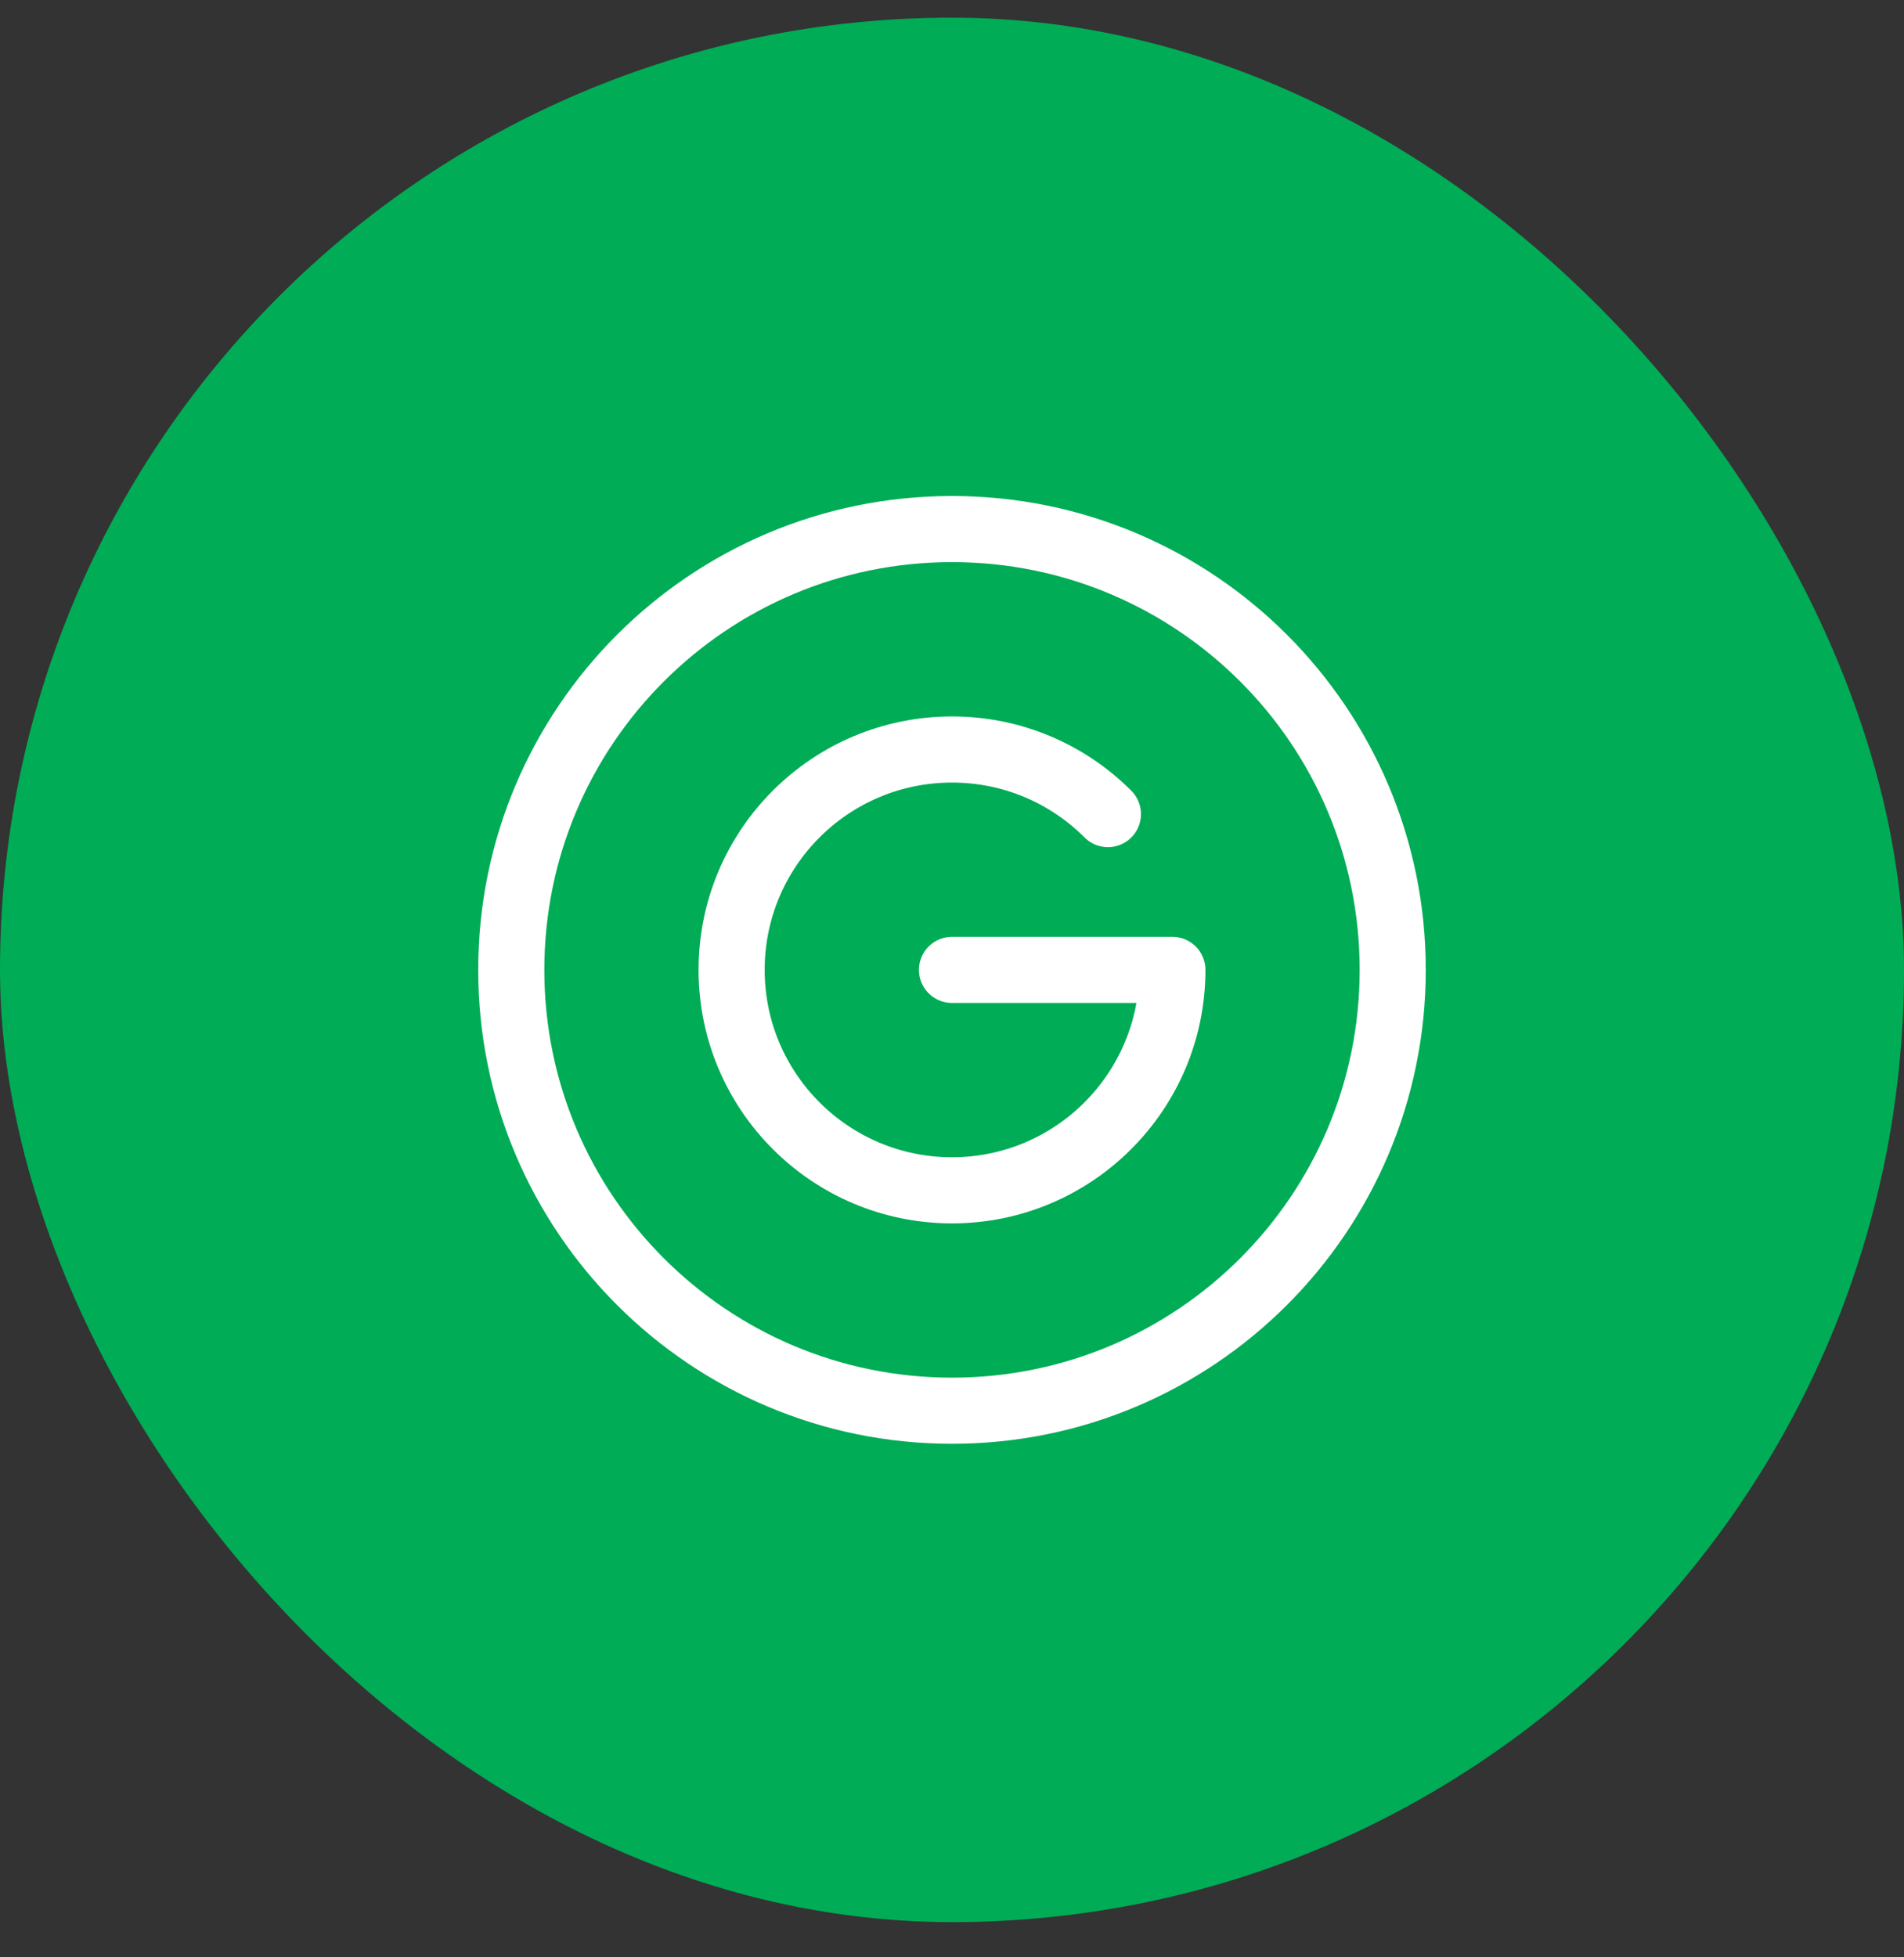
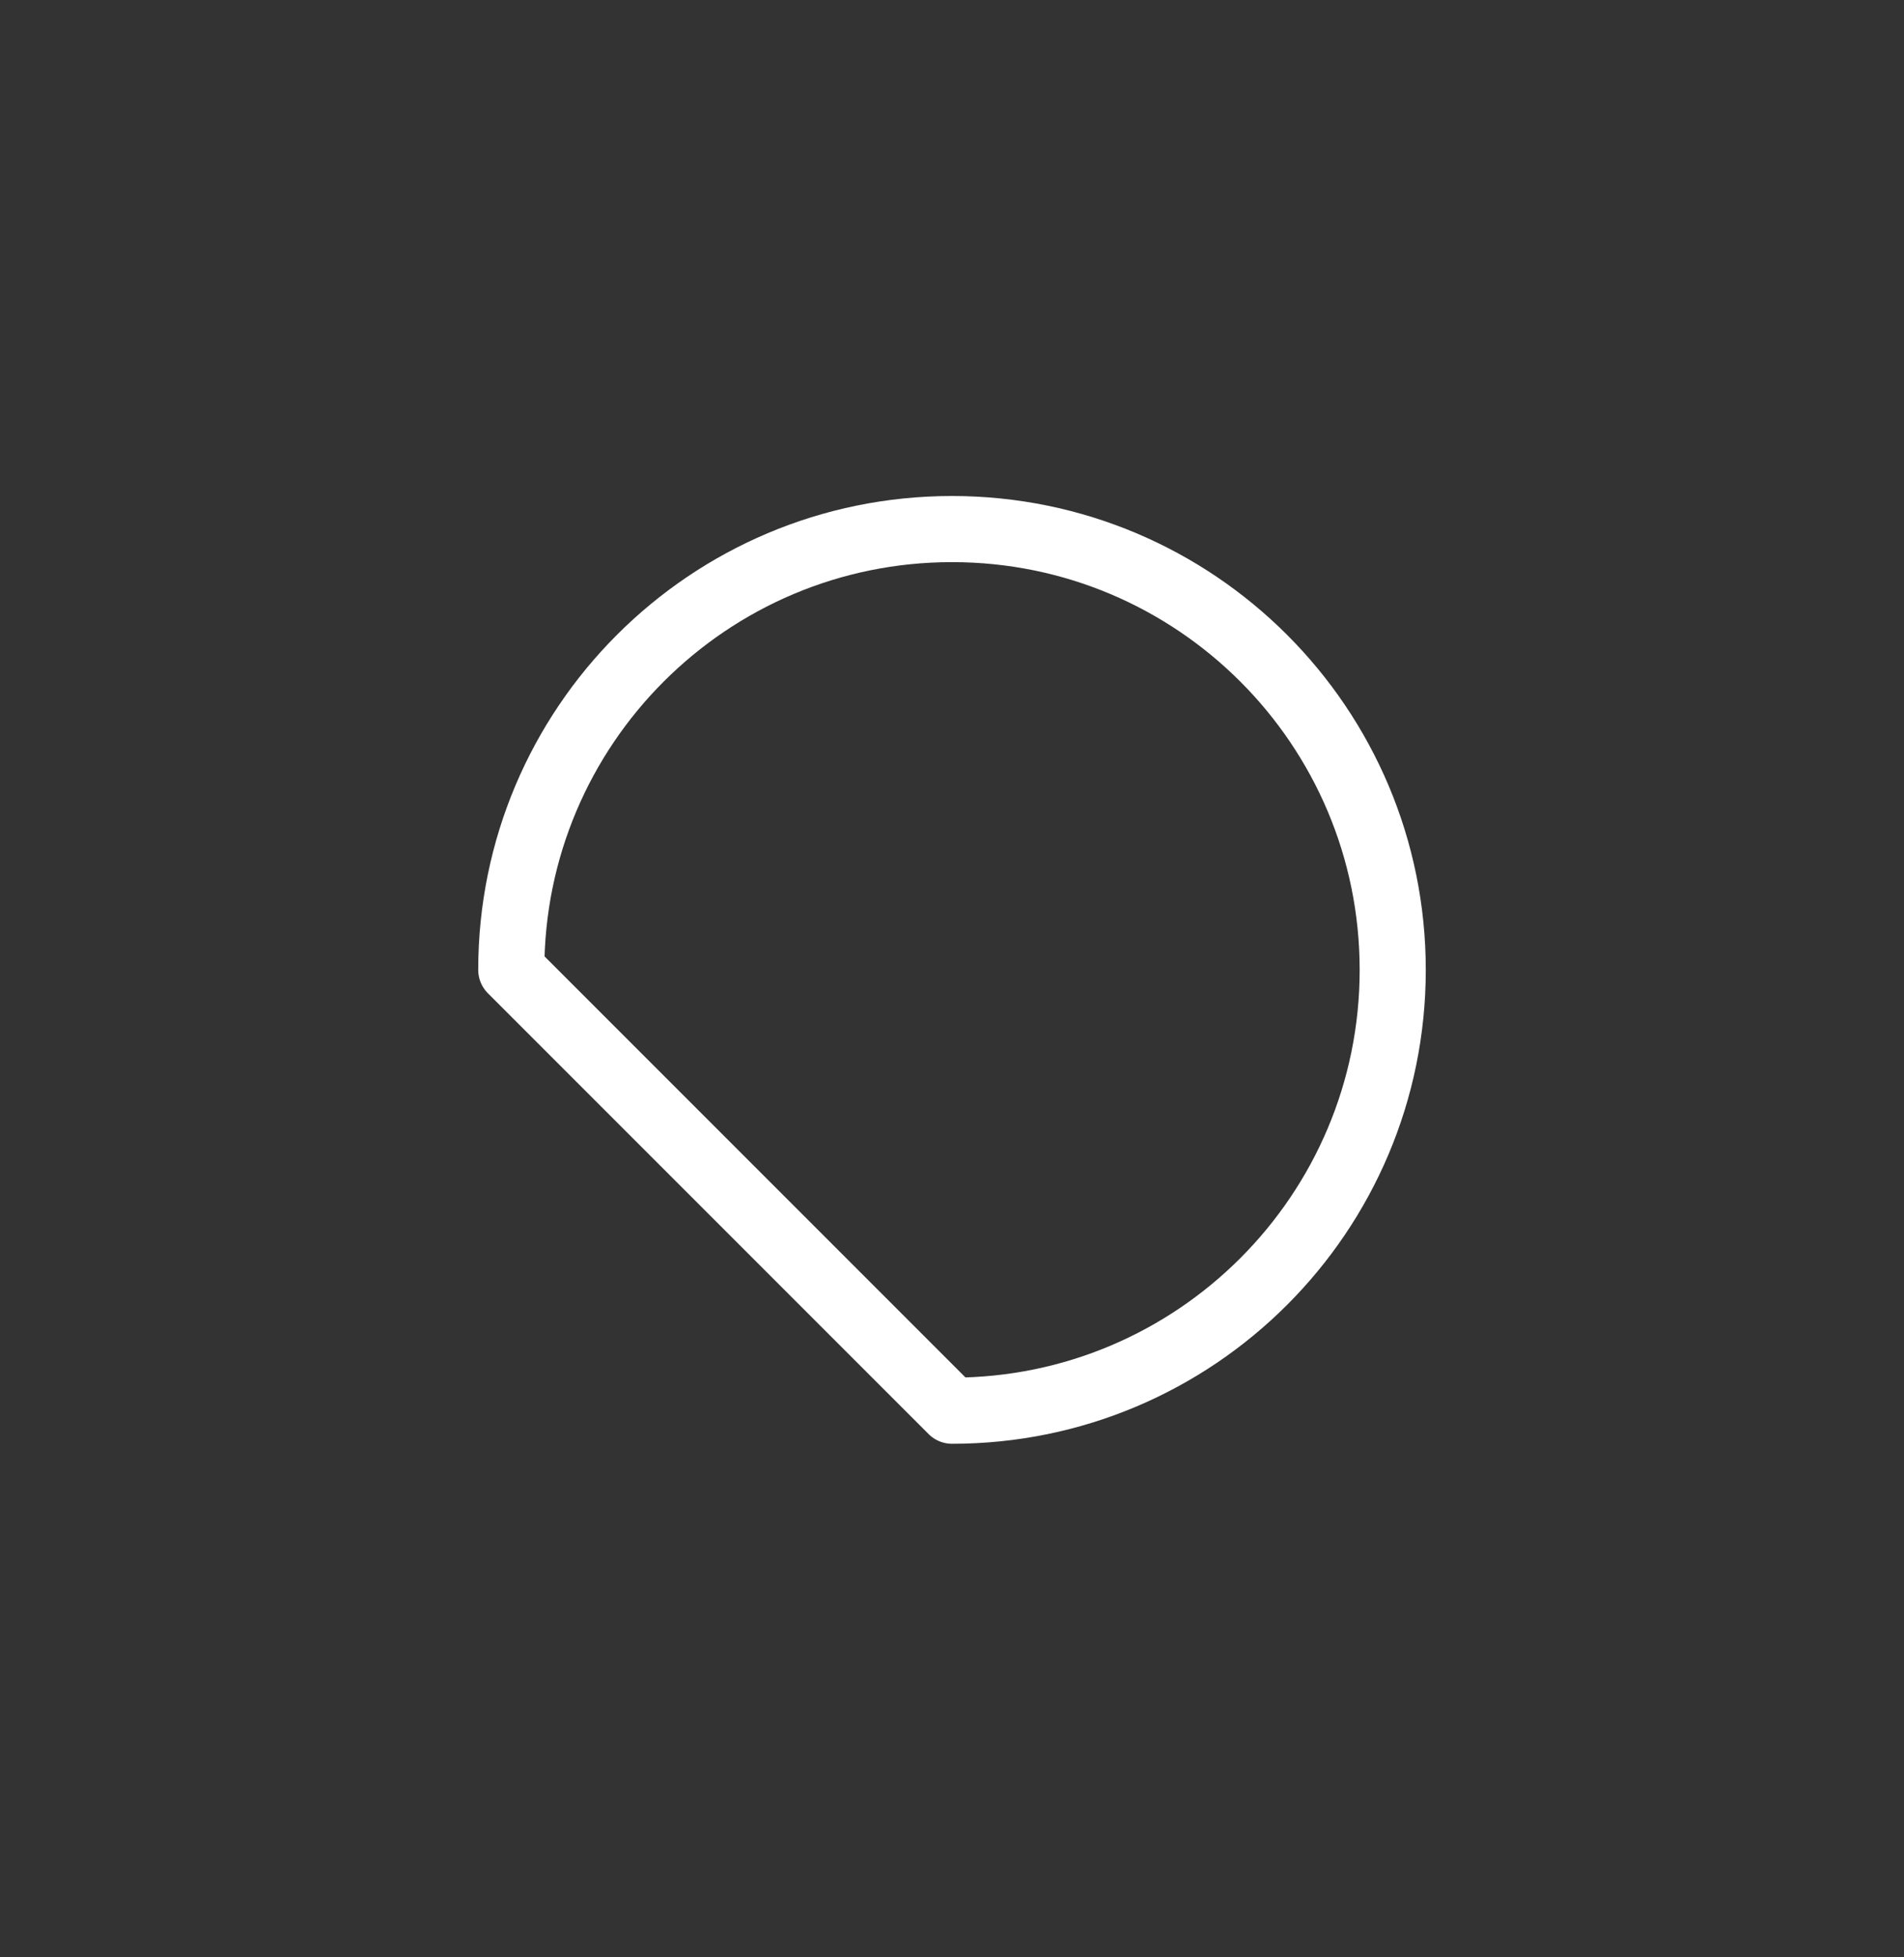
<svg xmlns="http://www.w3.org/2000/svg" width="36" height="37" viewBox="0 0 36 37" fill="none">
  <rect x="0" y="0" width="36" height="37" fill="#333333" stroke="none" />
-   <rect y="0.334" width="36" height="36" rx="18" fill="#00AC56" />
-   <path d="M20.948 15.389C20.194 14.634 19.151 14.168 18 14.168C15.699 14.168 13.833 16.033 13.833 18.334C13.833 20.635 15.699 22.501 18 22.501C20.301 22.501 22.167 20.635 22.167 18.334H18" stroke="white" stroke-width="1.25" stroke-linecap="round" stroke-linejoin="round" />
-   <path d="M18 26.667C22.602 26.667 26.333 22.936 26.333 18.334C26.333 13.731 22.602 10.001 18 10.001C13.398 10.001 9.667 13.731 9.667 18.334C9.667 22.936 13.398 26.667 18 26.667Z" stroke="white" stroke-width="1.25" stroke-linejoin="round" />
+   <path d="M18 26.667C22.602 26.667 26.333 22.936 26.333 18.334C26.333 13.731 22.602 10.001 18 10.001C13.398 10.001 9.667 13.731 9.667 18.334Z" stroke="white" stroke-width="1.25" stroke-linejoin="round" />
</svg>